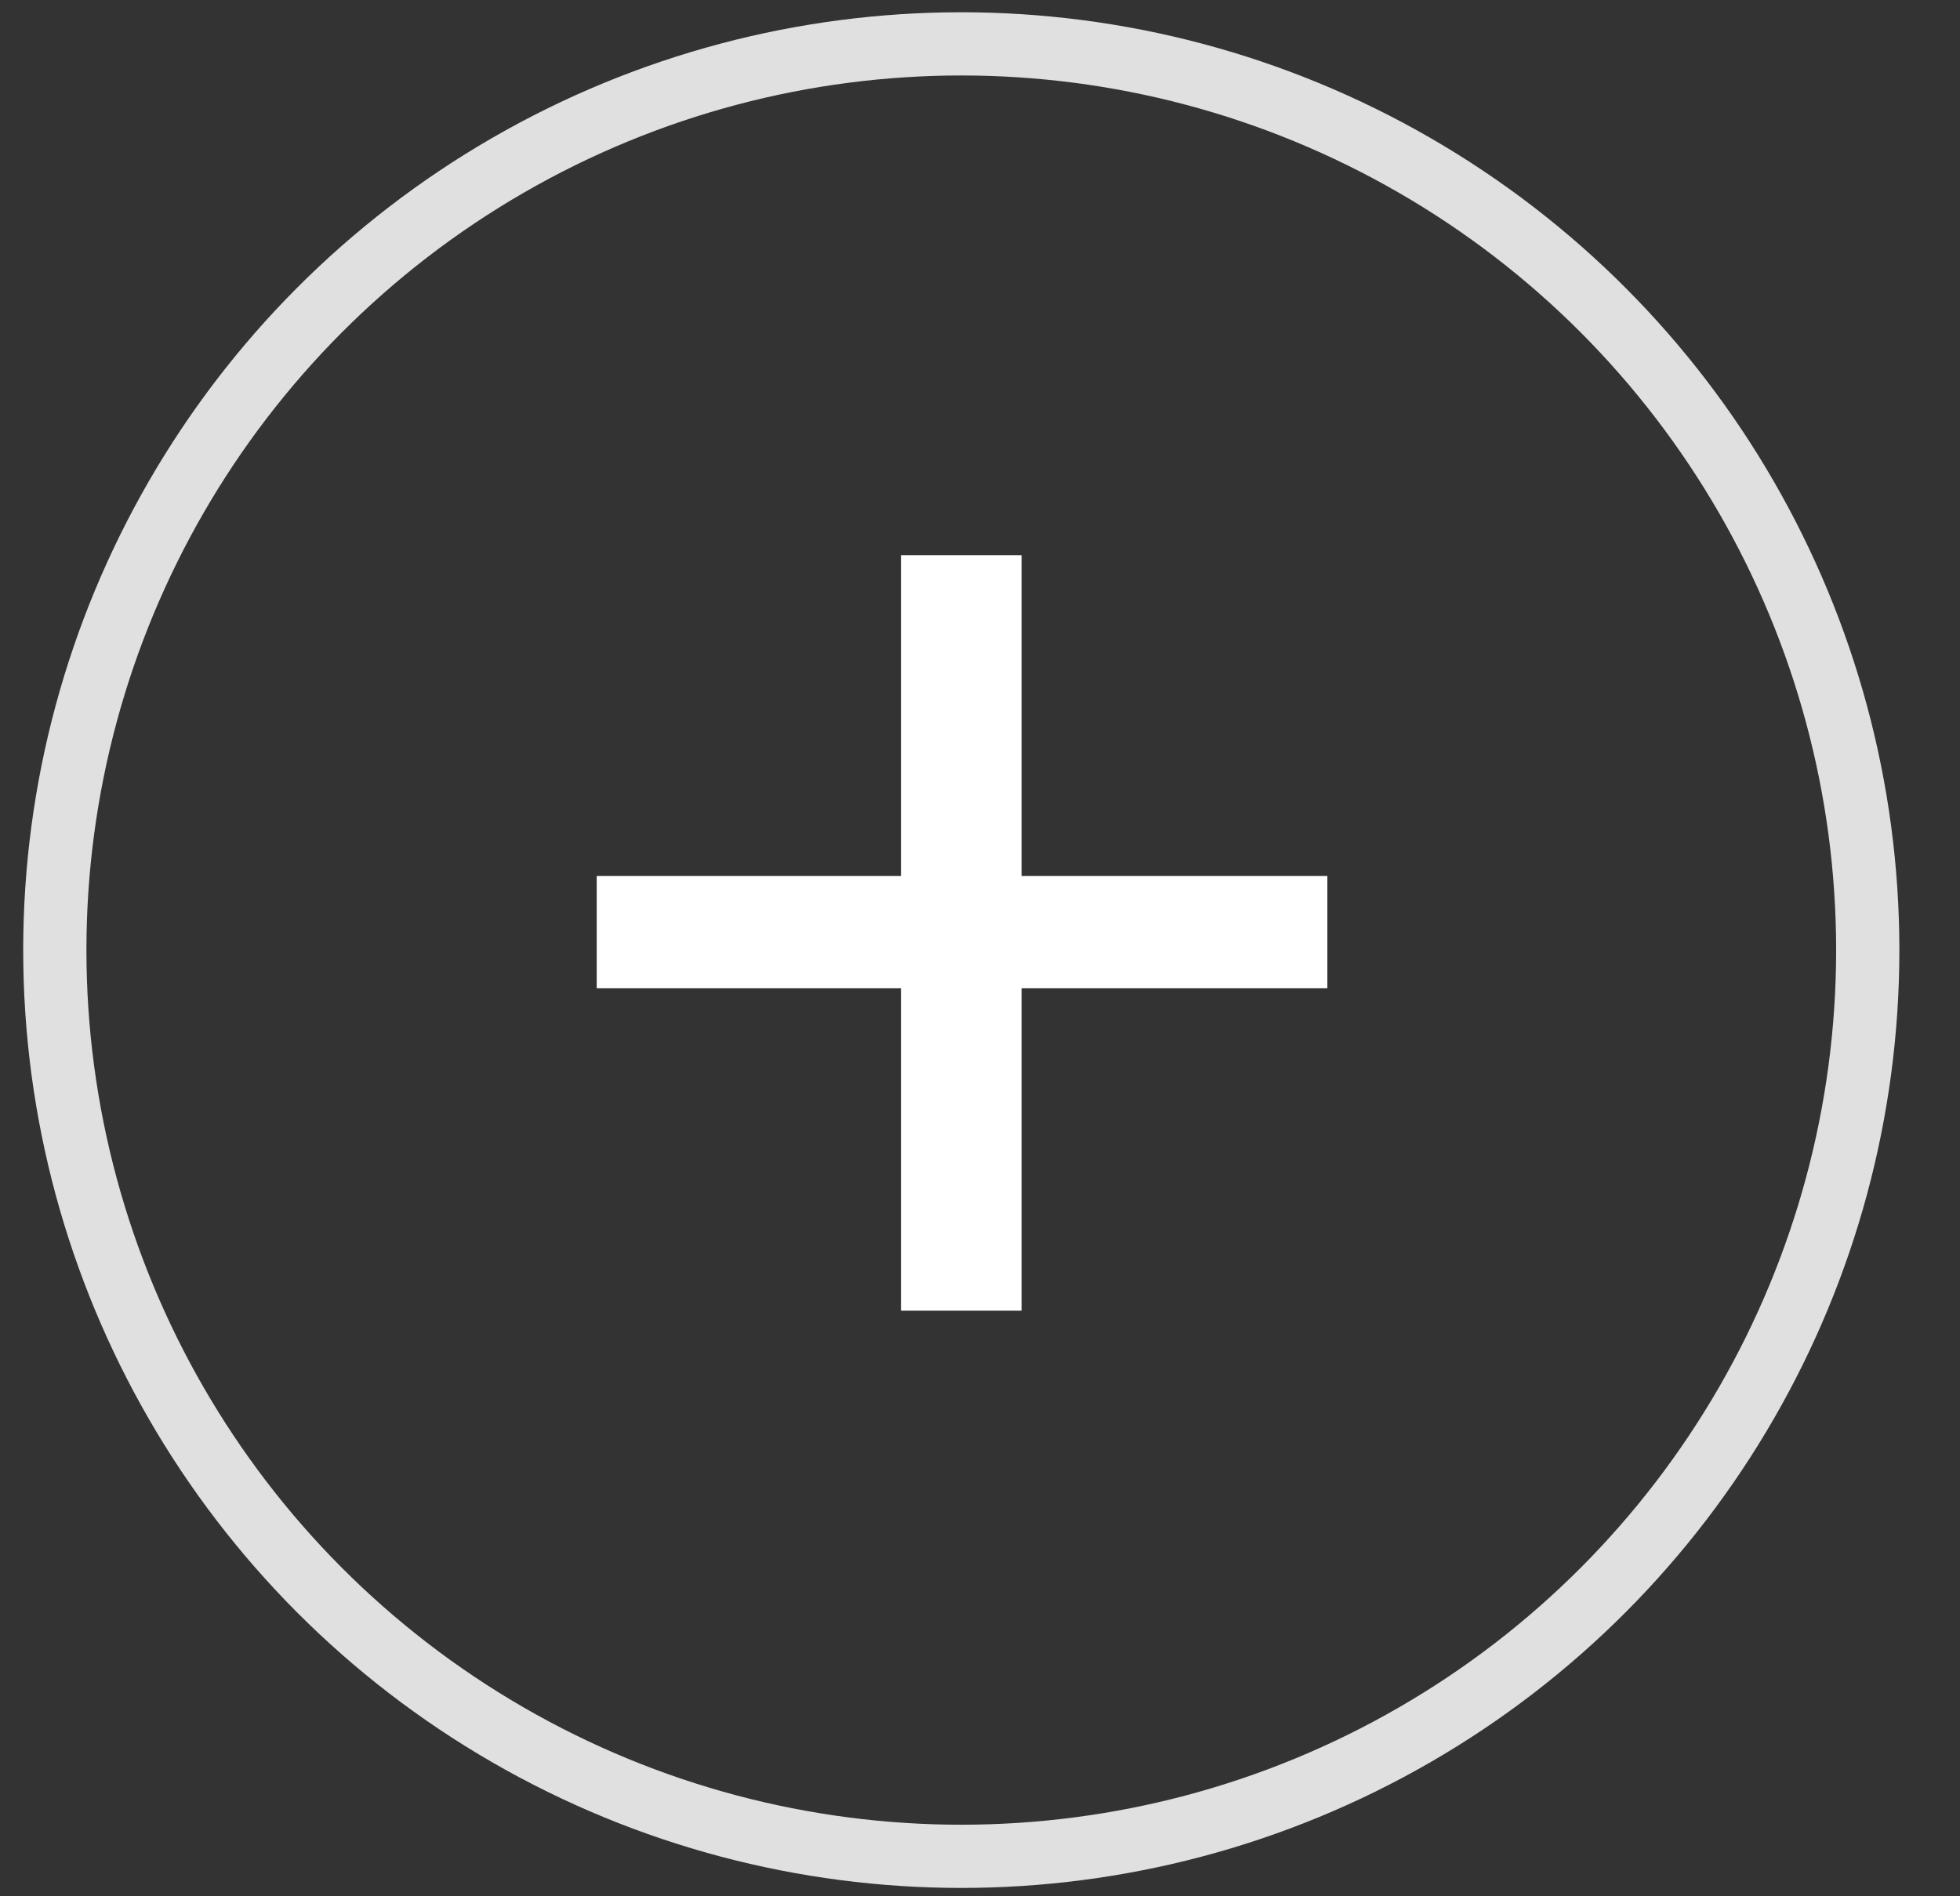
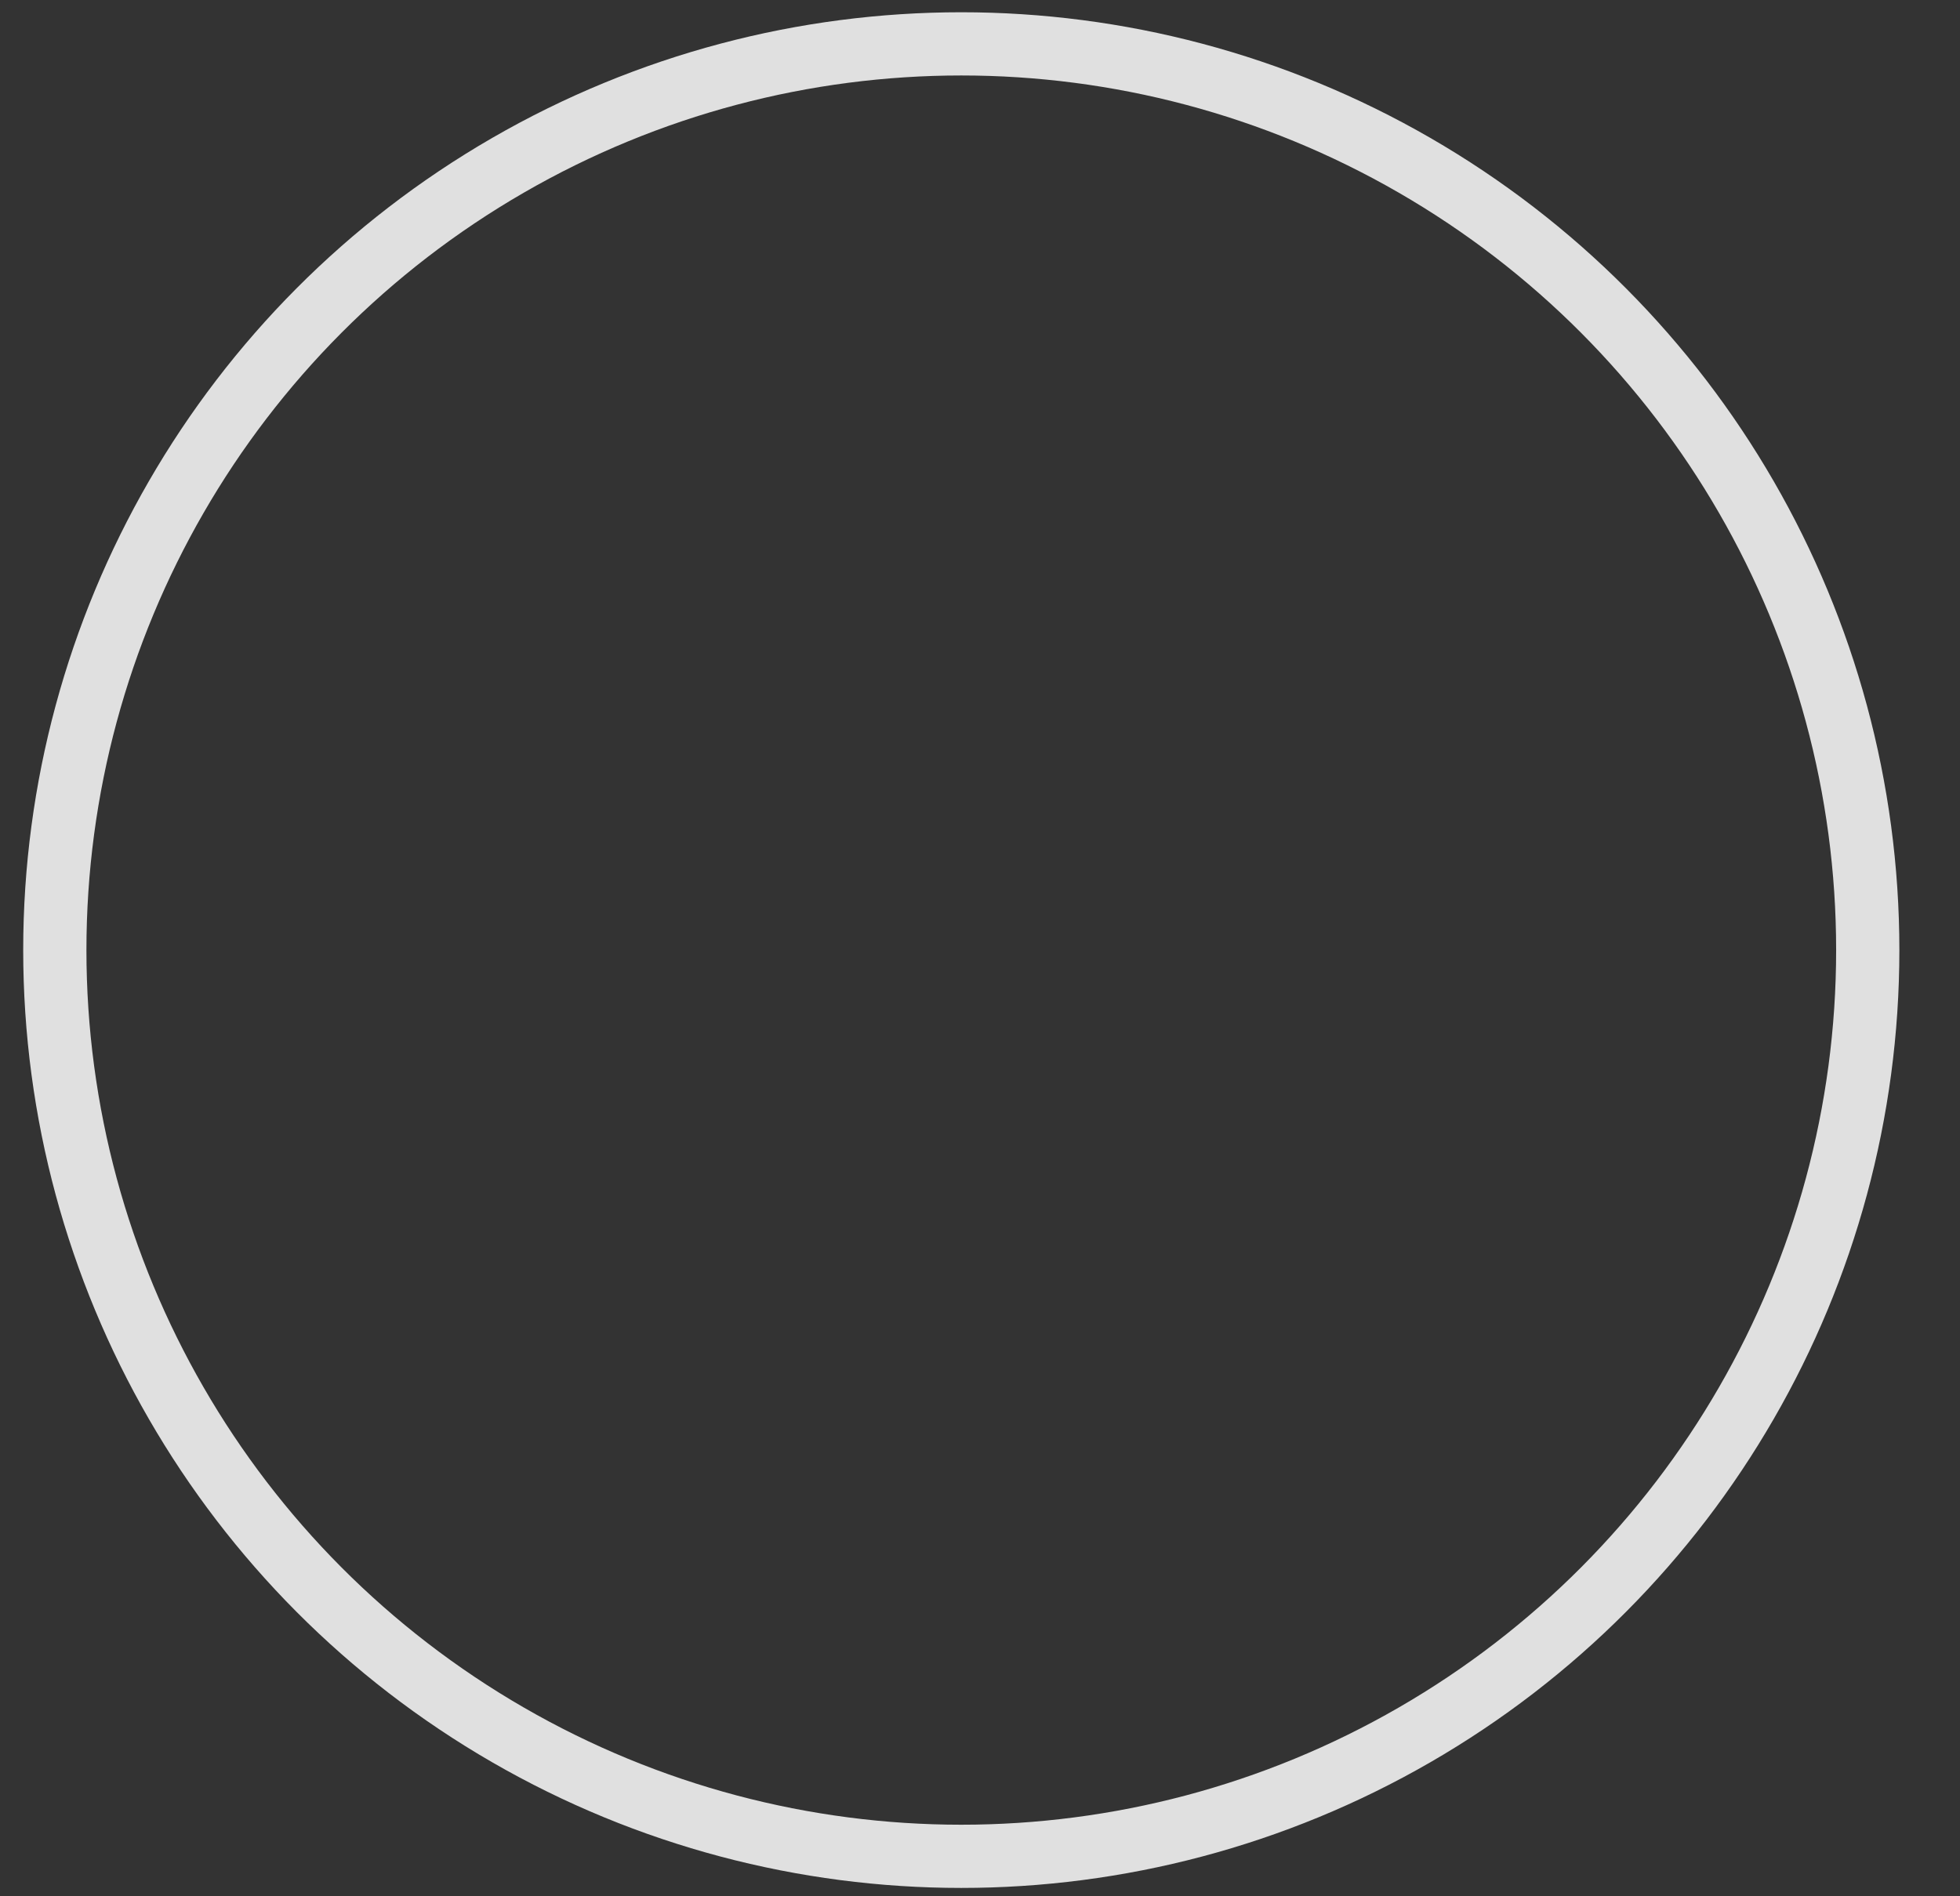
<svg xmlns="http://www.w3.org/2000/svg" width="31" height="30" viewBox="0 0 31 30" fill="none">
  <rect x="0" y="0" width="31" height="30" fill="#333333" stroke="none" />
  <circle cx="15.204" cy="15.031" r="14.337" stroke="#E0E0E0" />
-   <path d="M20.994 15.635H16.158V20.735H14.25V15.635H9.438V13.859H14.25V8.783H16.158V13.859H20.994V15.635Z" fill="white" />
</svg>